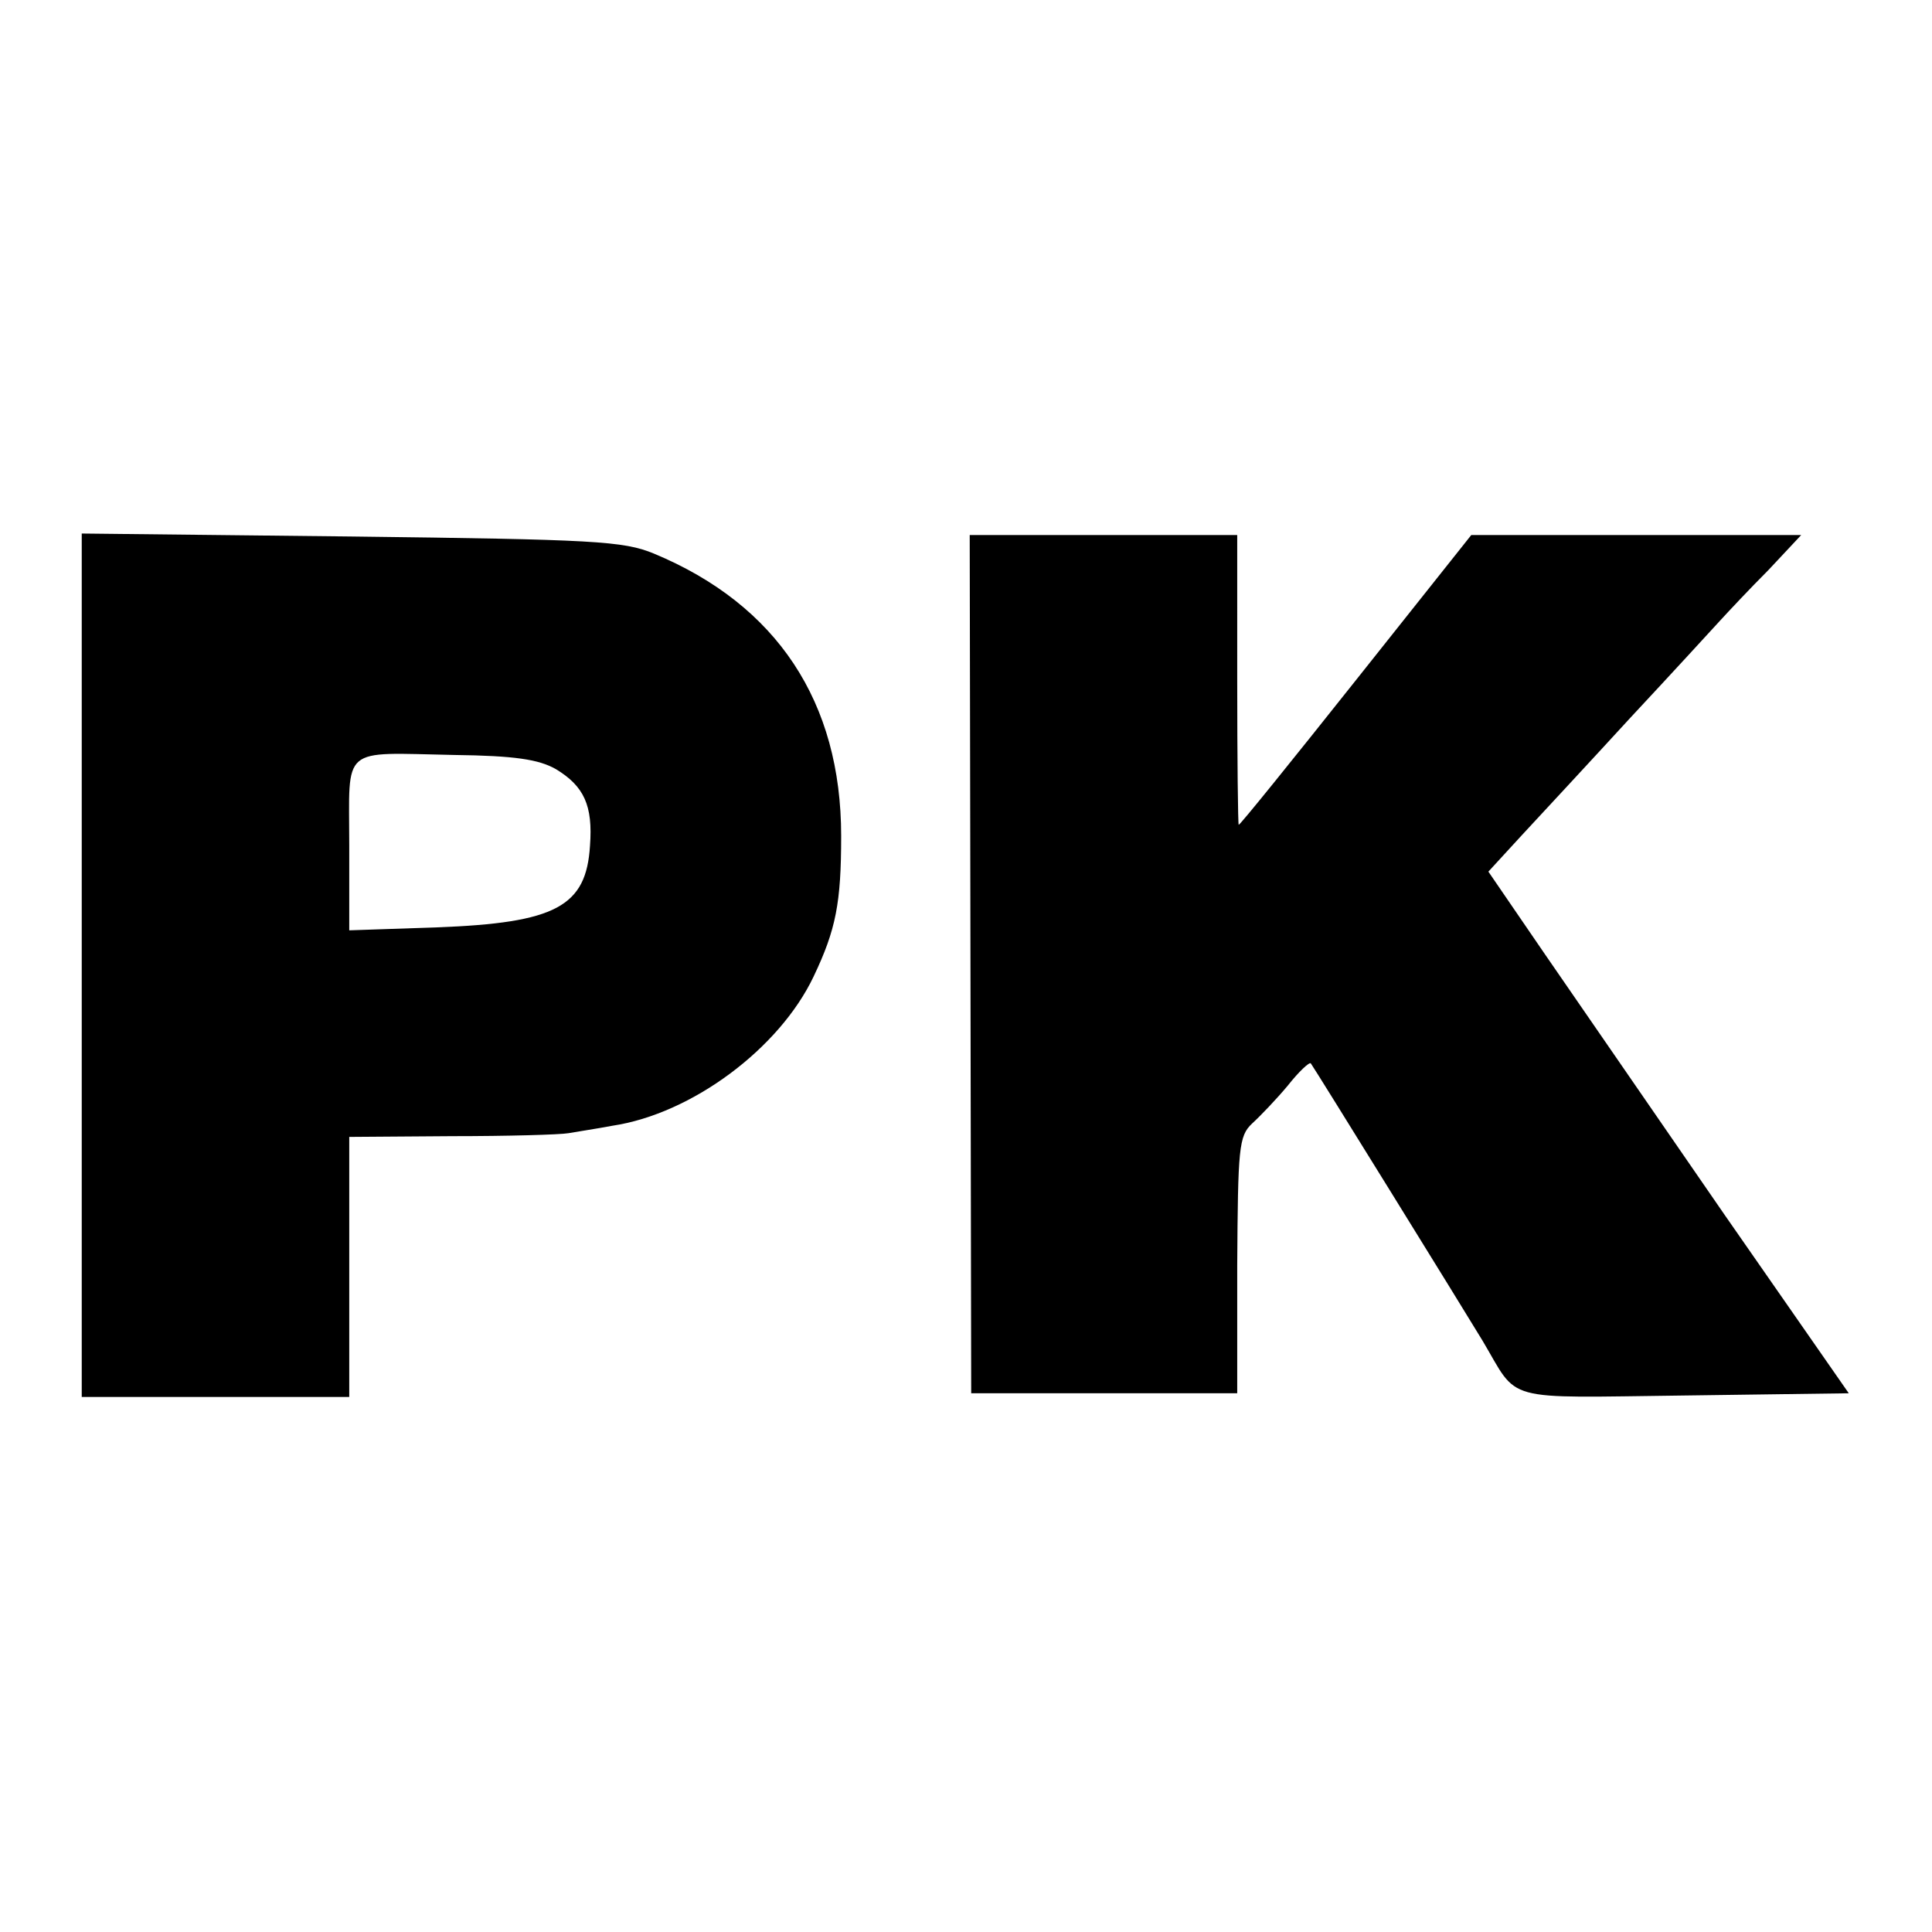
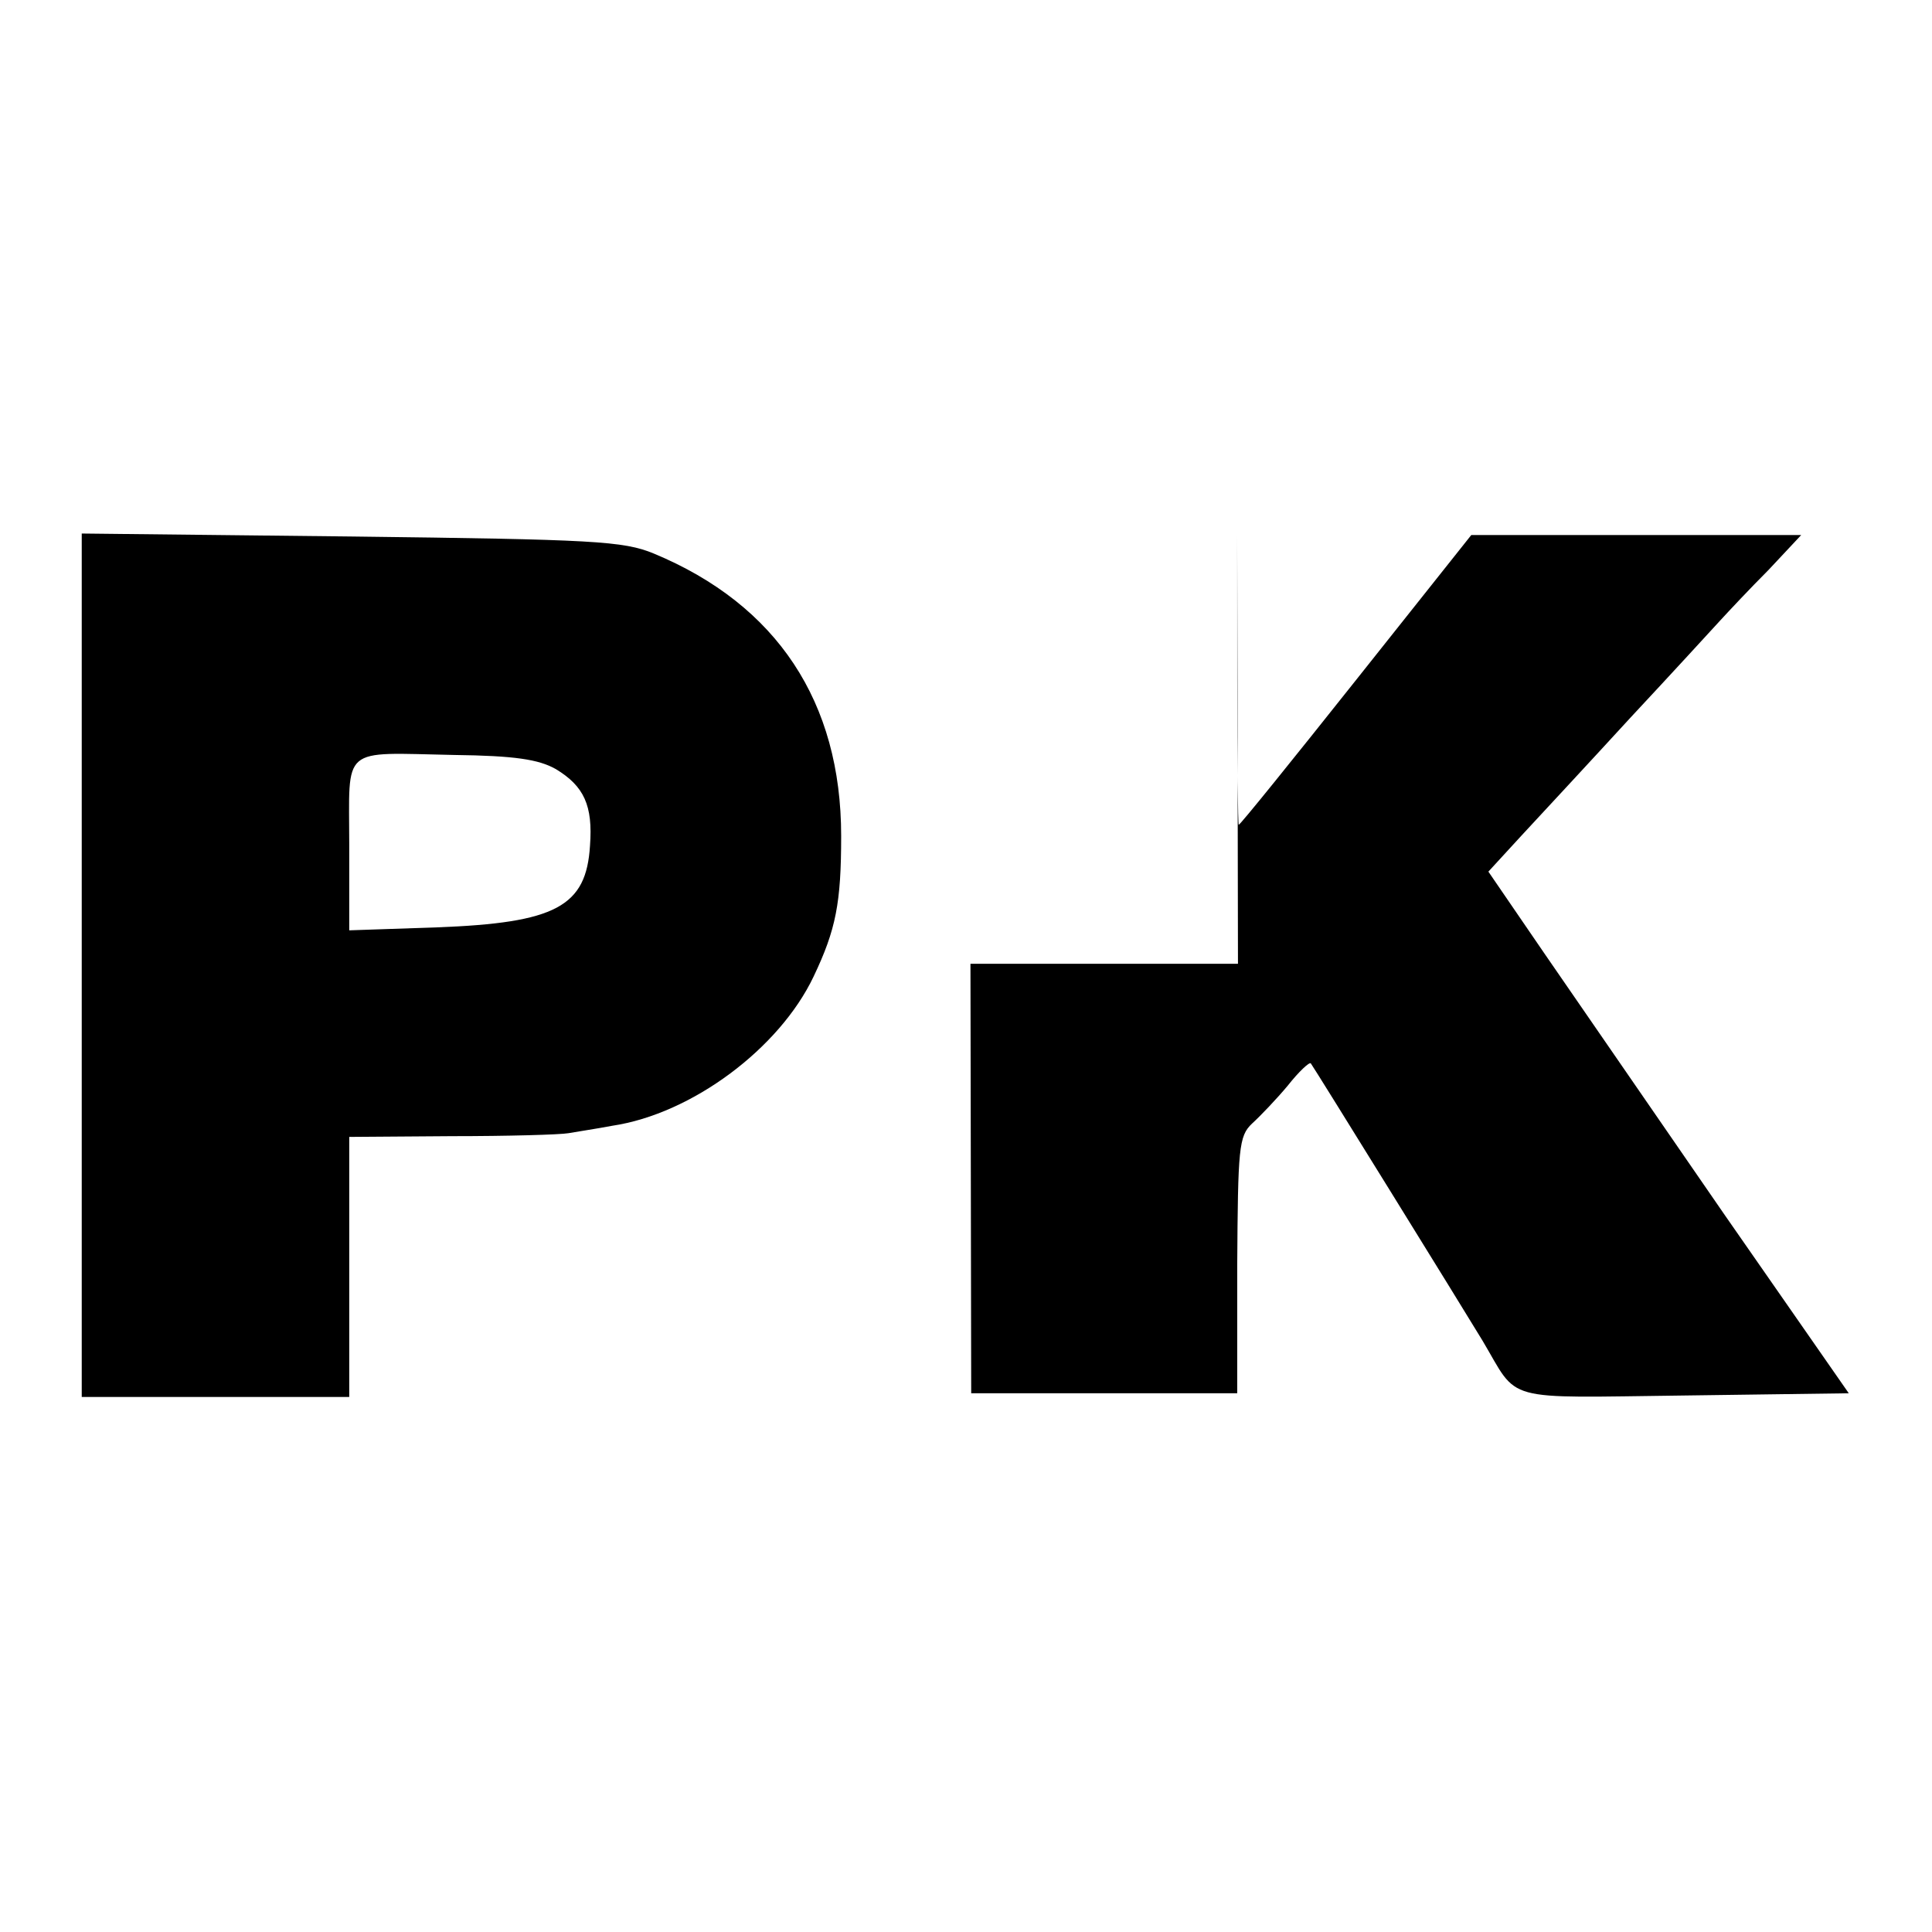
<svg xmlns="http://www.w3.org/2000/svg" version="1" width="346.667" height="346.667" viewBox="0 0 260 260">
-   <path d="M11 129.9V188h36v-35l13.8-.1c7.5 0 14.6-.2 15.7-.4 1.1-.2 3.8-.6 5.9-1 10.7-1.6 22.5-10.4 27.1-20.1 3-6.3 3.7-9.9 3.7-18.9 0-18-8.6-31.1-25.2-38-4.1-1.7-8.1-1.9-40.7-2.3L11 71.8v58.1zm63.8-26.4c3.8 2.3 5 4.9 4.6 10.3-.5 8.2-4.6 10.4-20.6 11l-11.8.4v-11.5c0-13.5-1.3-12.4 14.1-12.1 8.2.1 11.4.6 13.7 1.9zM130.6 129.7l.1 57.8h35.8v-17.2c.1-15.8.2-17.4 2-19.1 1.1-1 3.3-3.3 4.8-5.1 1.5-1.9 2.9-3.2 3.1-3 .4.5 20.5 33 23.1 37.3 5 8.4 2.3 7.7 27.2 7.4l22.1-.3-16.7-24c-9.1-13.2-20-29-24.2-35.1l-7.6-11.1 4.5-4.9c2.5-2.7 9.1-9.8 14.6-15.8 5.6-6 11-11.9 12.1-13.1 1.1-1.2 4-4.3 6.5-6.8l4.4-4.7H198l-15.5 19.5c-8.5 10.7-15.6 19.5-15.8 19.5-.1 0-.2-8.8-.2-19.5V72h-36l.1 57.7z" />
+   <path d="M11 129.9V188h36v-35l13.8-.1c7.5 0 14.6-.2 15.7-.4 1.1-.2 3.8-.6 5.9-1 10.7-1.6 22.5-10.4 27.1-20.1 3-6.3 3.7-9.9 3.7-18.9 0-18-8.6-31.1-25.2-38-4.1-1.7-8.1-1.9-40.7-2.3L11 71.8v58.1zm63.8-26.4c3.8 2.3 5 4.9 4.6 10.3-.5 8.2-4.6 10.4-20.6 11l-11.8.4v-11.5c0-13.5-1.3-12.4 14.1-12.1 8.2.1 11.4.6 13.7 1.9zM130.6 129.7l.1 57.8h35.8v-17.2c.1-15.8.2-17.4 2-19.1 1.1-1 3.3-3.3 4.8-5.1 1.5-1.9 2.9-3.2 3.1-3 .4.5 20.5 33 23.1 37.3 5 8.4 2.3 7.7 27.2 7.4l22.1-.3-16.7-24c-9.1-13.2-20-29-24.2-35.1l-7.6-11.1 4.5-4.9c2.5-2.7 9.1-9.8 14.6-15.8 5.6-6 11-11.9 12.1-13.1 1.1-1.2 4-4.3 6.5-6.8l4.4-4.7H198l-15.5 19.5c-8.5 10.7-15.6 19.5-15.8 19.5-.1 0-.2-8.8-.2-19.5V72l.1 57.7z" />
</svg>